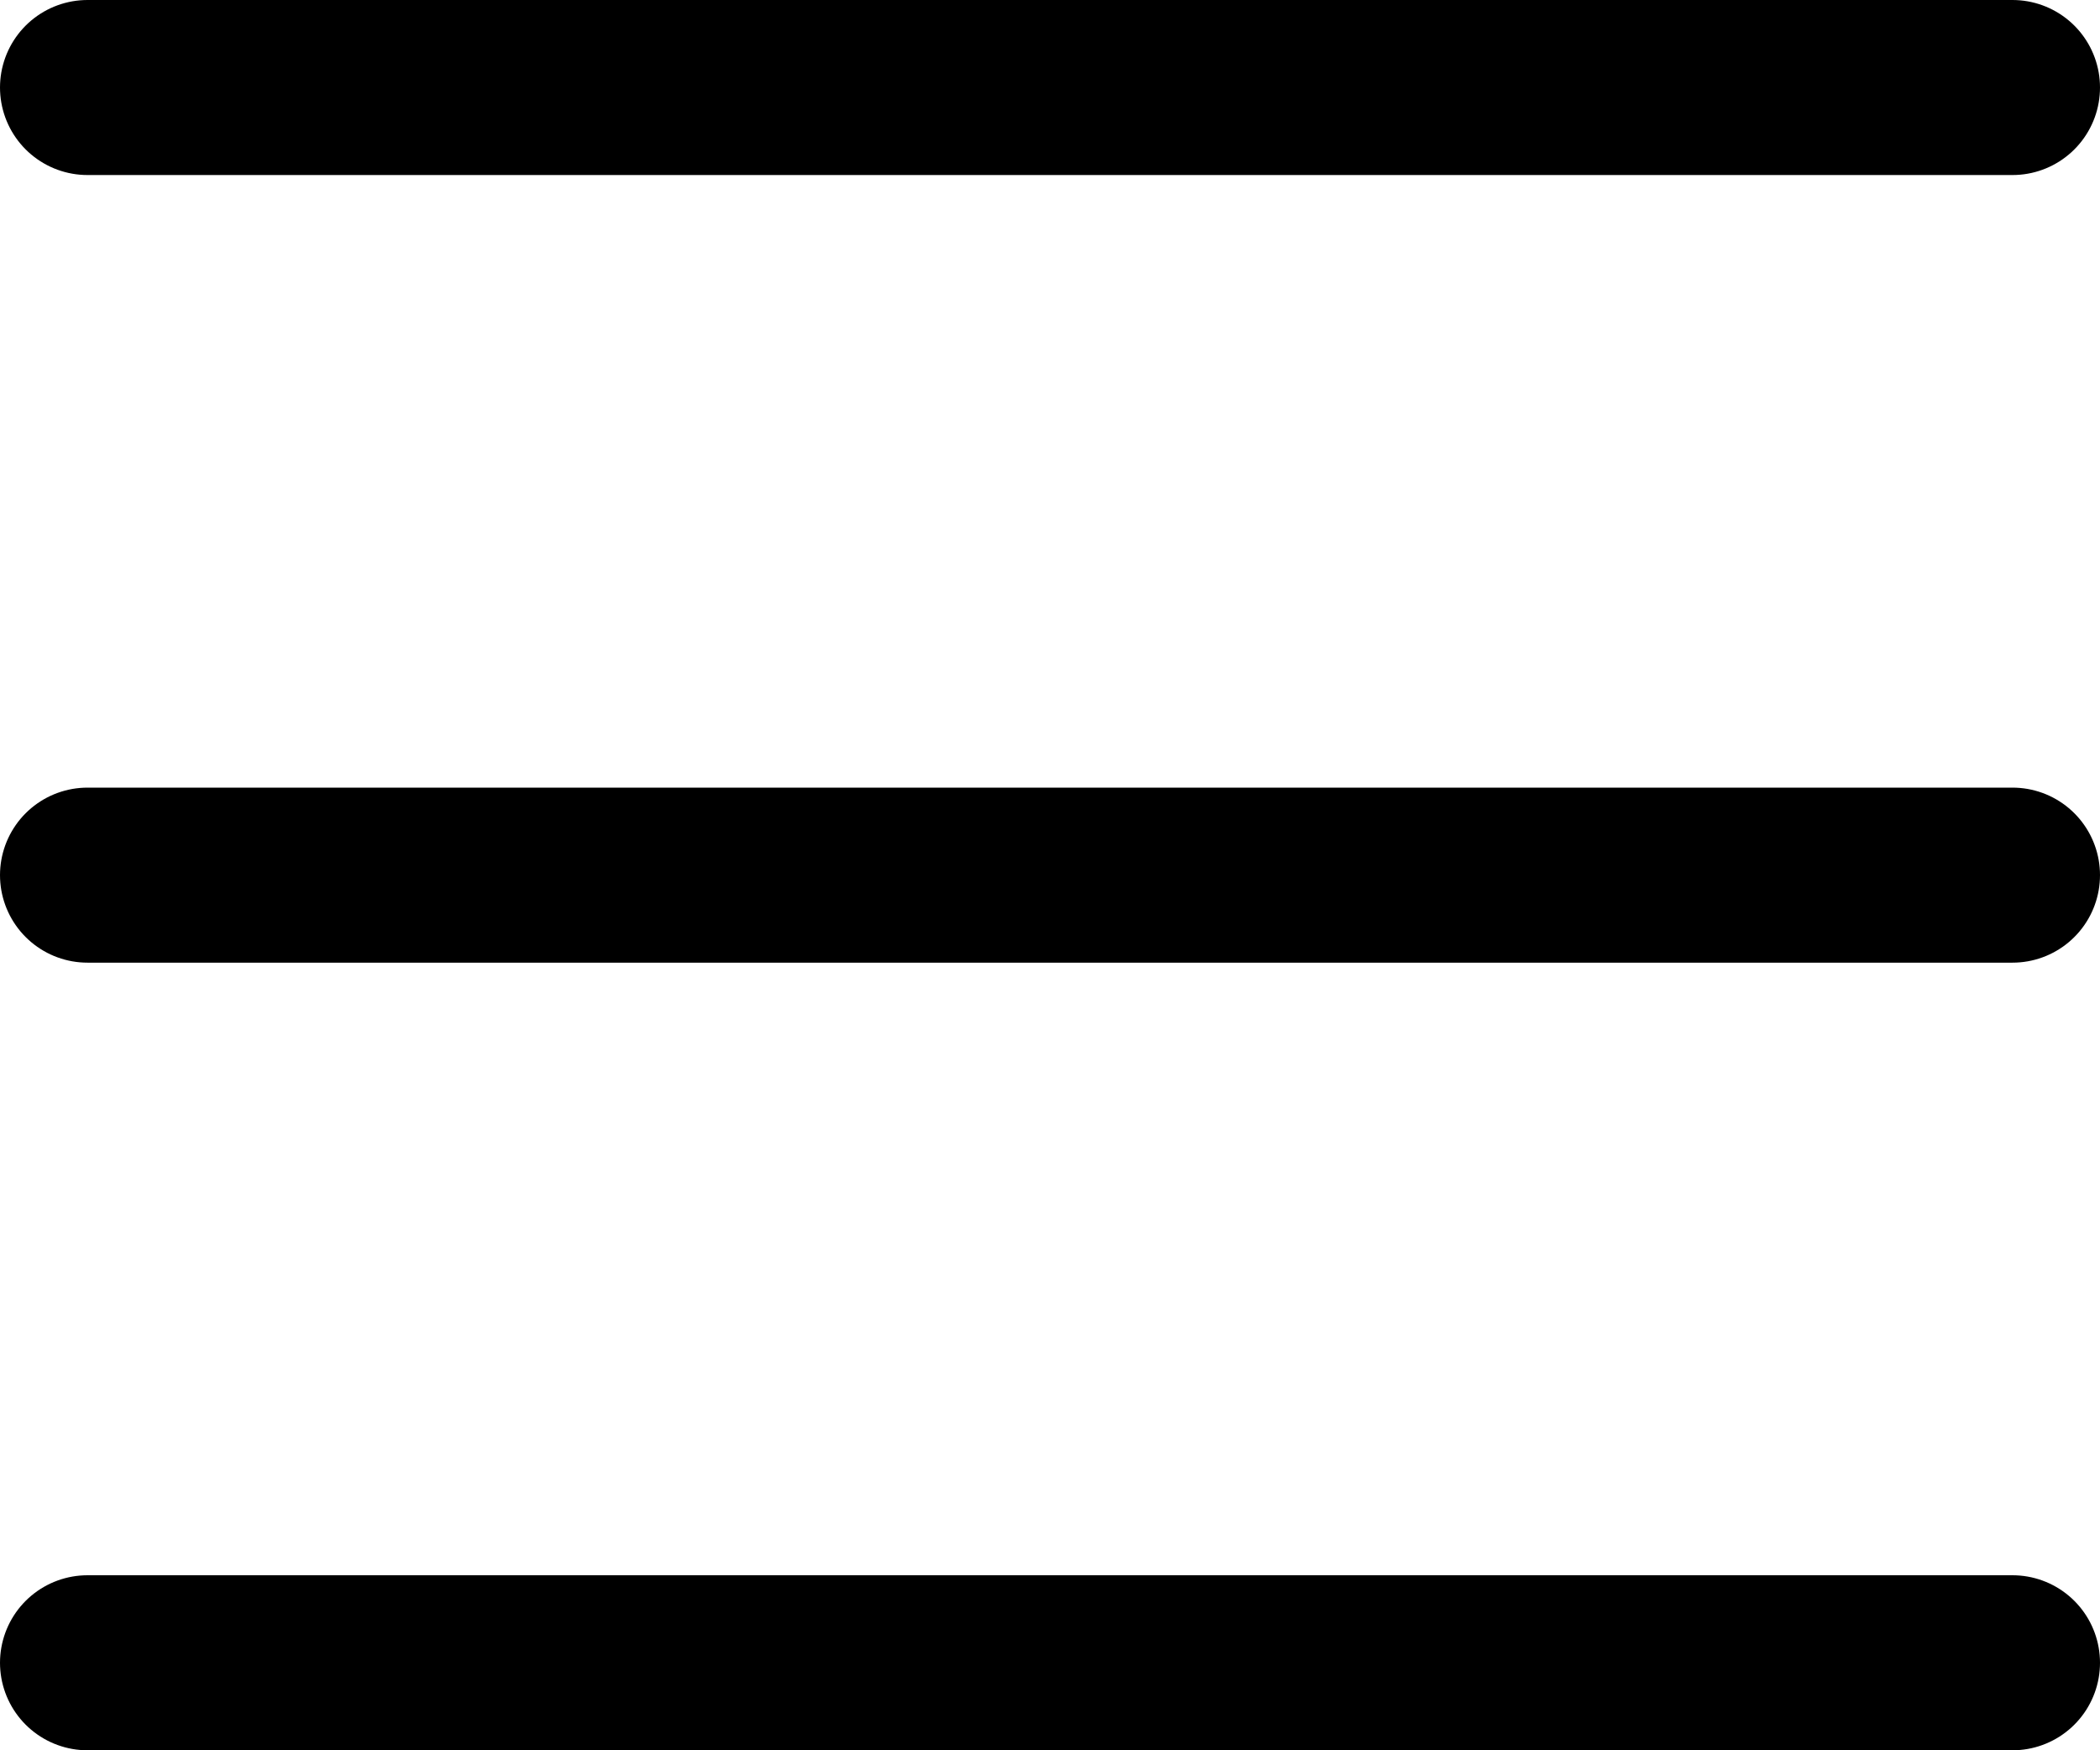
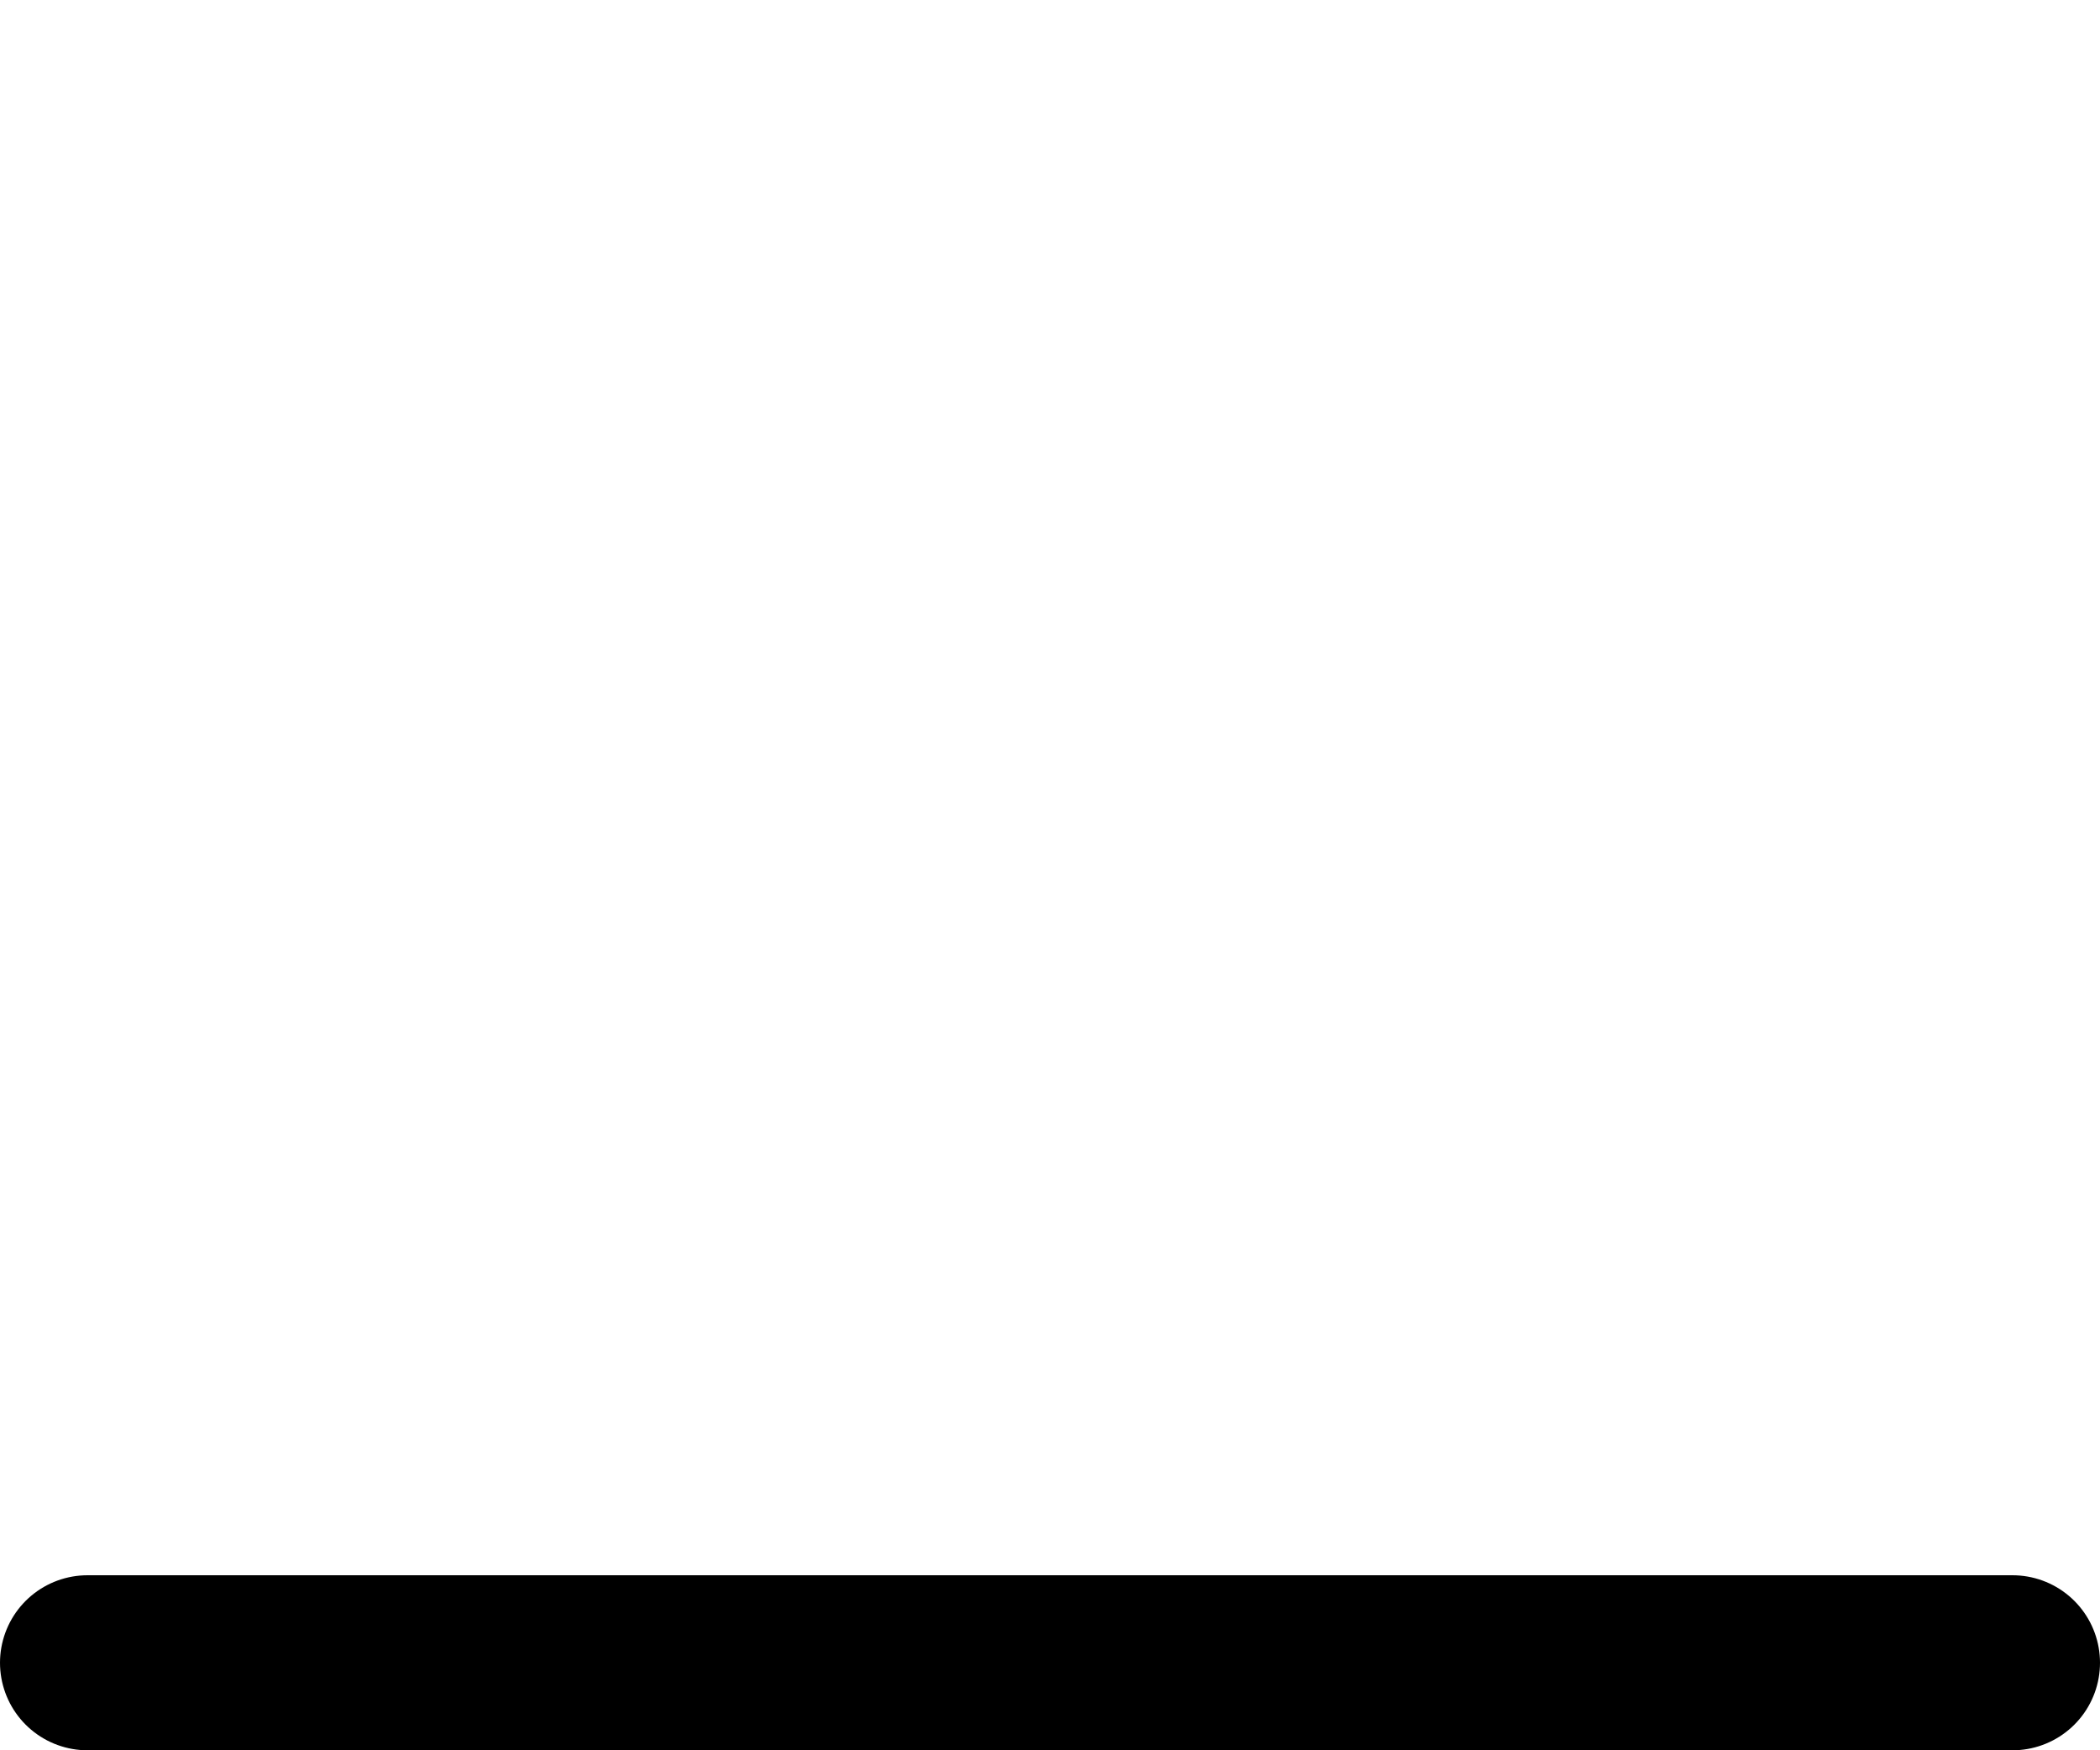
<svg xmlns="http://www.w3.org/2000/svg" width="24" height="20" viewBox="0 0 24 20" fill="none">
-   <path d="M1 1H23" stroke="black" stroke-width="2" stroke-linecap="round" />
-   <path d="M1 10H23" stroke="black" stroke-width="2" stroke-linecap="round" />
  <path d="M1 19H23" stroke="black" stroke-width="2" stroke-linecap="round" />
</svg>